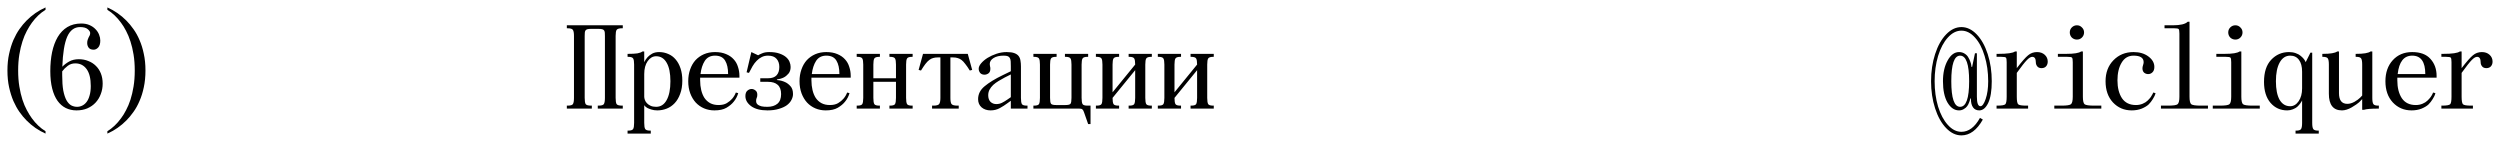
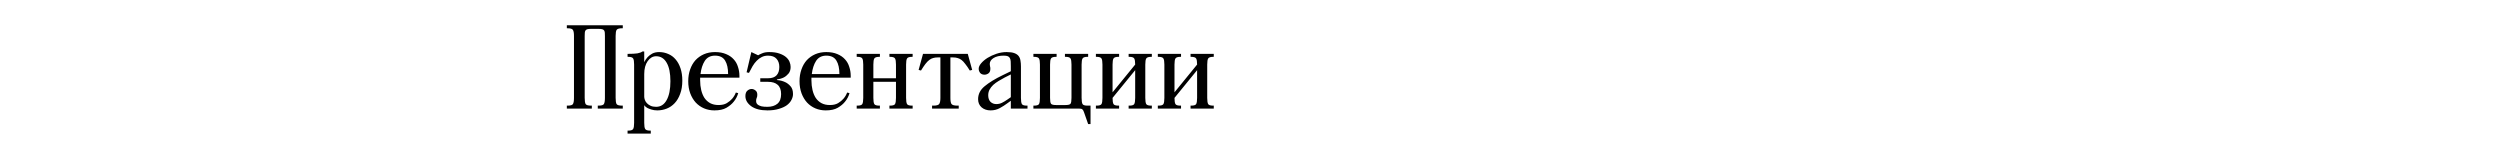
<svg xmlns="http://www.w3.org/2000/svg" viewBox="6004.872 5962.155 336.076 19.2">
-   <path fill="black" fill-opacity="1" stroke="" stroke-opacity="1" stroke-width="1" fill-rule="evenodd" id="tSvgf94db99ec3" d="M 6268.369 5969.635 C 6267.58 5969.635 6267.185 5970.782 6267.185 5973.075 C 6267.185 5975.368 6267.58 5976.515 6268.369 5976.515 C 6269.18 5976.515 6269.585 5975.368 6269.585 5973.075 C 6269.585 5970.782 6269.18 5969.635 6268.369 5969.635Z M 6272.145 5973.075 C 6272.145 5971.848 6271.985 5970.718 6271.665 5969.683 C 6271.356 5968.638 6270.924 5967.811 6270.369 5967.203 C 6269.814 5966.584 6269.206 5966.275 6268.545 5966.275 C 6267.884 5966.275 6267.276 5966.584 6266.721 5967.203 C 6266.166 5967.811 6265.729 5968.638 6265.409 5969.683 C 6265.1 5970.718 6264.945 5971.848 6264.945 5973.075 C 6264.945 5974.302 6265.1 5975.438 6265.409 5976.483 C 6265.729 5977.518 6266.166 5978.339 6266.721 5978.947 C 6267.276 5979.566 6267.884 5979.875 6268.545 5979.875 C 6269.516 5979.875 6270.348 5979.251 6271.041 5978.003 C 6271.425 5978.227 6271.425 5978.227 6271.425 5978.227 C 6270.625 5979.646 6269.665 5980.355 6268.545 5980.355 C 6267.809 5980.355 6267.126 5980.03 6266.497 5979.379 C 6265.868 5978.728 6265.372 5977.843 6265.009 5976.723 C 6264.646 5975.603 6264.465 5974.387 6264.465 5973.075 C 6264.465 5971.763 6264.646 5970.547 6265.009 5969.427 C 6265.372 5968.307 6265.868 5967.422 6266.497 5966.771 C 6267.126 5966.12 6267.809 5965.795 6268.545 5965.795 C 6269.281 5965.795 6269.964 5966.12 6270.593 5966.771 C 6271.222 5967.422 6271.718 5968.307 6272.081 5969.427 C 6272.444 5970.547 6272.625 5971.763 6272.625 5973.075 C 6272.625 5974.355 6272.465 5975.331 6272.145 5976.003 C 6271.825 5976.664 6271.425 5976.995 6270.945 5976.995 C 6270.582 5976.995 6270.305 5976.862 6270.113 5976.595 C 6269.921 5976.328 6269.825 5975.955 6269.825 5975.475 C 6269.825 5975.395 6269.825 5975.395 6269.825 5975.395 C 6269.825 5975.395 6269.745 5975.395 6269.745 5975.395 C 6269.734 5975.438 6269.718 5975.496 6269.697 5975.571 C 6269.686 5975.646 6269.644 5975.774 6269.569 5975.955 C 6269.505 5976.136 6269.42 5976.296 6269.313 5976.435 C 6269.217 5976.574 6269.068 5976.702 6268.865 5976.819 C 6268.673 5976.936 6268.46 5976.995 6268.225 5976.995 C 6267.606 5976.995 6267.089 5976.643 6266.673 5975.939 C 6266.268 5975.235 6266.065 5974.28 6266.065 5973.075 C 6266.065 5971.966 6266.273 5971.038 6266.689 5970.291 C 6267.105 5969.534 6267.617 5969.155 6268.225 5969.155 C 6268.513 5969.155 6268.764 5969.224 6268.977 5969.363 C 6269.201 5969.502 6269.366 5969.672 6269.473 5969.875 C 6269.59 5970.067 6269.681 5970.259 6269.745 5970.451 C 6269.82 5970.643 6269.862 5970.808 6269.873 5970.947 C 6269.905 5971.155 6269.905 5971.155 6269.905 5971.155 C 6269.905 5971.155 6269.985 5971.155 6269.985 5971.155 C 6269.985 5971.155 6270.369 5969.315 6270.369 5969.315 C 6270.369 5969.315 6270.625 5969.315 6270.625 5969.315 C 6270.625 5969.315 6270.625 5975.155 6270.625 5975.155 C 6270.625 5976.008 6270.785 5976.435 6271.105 5976.435 C 6271.35 5976.435 6271.585 5976.11 6271.809 5975.459 C 6272.033 5974.808 6272.145 5974.014 6272.145 5973.075Z M 6277.51 5976.755 C 6273.27 5976.755 6273.27 5976.755 6273.27 5976.755 C 6273.27 5976.755 6273.27 5976.355 6273.27 5976.355 C 6273.27 5976.355 6273.35 5976.355 6273.35 5976.355 C 6273.969 5976.355 6274.337 5976.291 6274.454 5976.163 C 6274.571 5976.035 6274.63 5975.699 6274.63 5975.155 C 6274.63 5970.515 6274.63 5970.515 6274.63 5970.515 C 6274.63 5970.184 6274.598 5969.982 6274.534 5969.907 C 6274.47 5969.832 6274.262 5969.795 6273.91 5969.795 C 6273.27 5969.795 6273.27 5969.795 6273.27 5969.795 C 6273.27 5969.795 6273.27 5969.395 6273.27 5969.395 C 6273.27 5969.395 6273.51 5969.395 6273.51 5969.395 C 6274.715 5969.395 6275.462 5969.288 6275.75 5969.075 C 6275.99 5969.075 6275.99 5969.075 6275.99 5969.075 C 6275.99 5969.075 6275.99 5971.315 6275.99 5971.315 C 6276.662 5970.44 6277.169 5969.864 6277.51 5969.587 C 6277.851 5969.299 6278.251 5969.155 6278.71 5969.155 C 6279.137 5969.155 6279.483 5969.278 6279.75 5969.523 C 6280.017 5969.768 6280.15 5970.072 6280.15 5970.435 C 6280.15 5970.691 6280.075 5970.904 6279.926 5971.075 C 6279.777 5971.235 6279.574 5971.315 6279.318 5971.315 C 6279.062 5971.315 6278.87 5971.235 6278.742 5971.075 C 6278.614 5970.915 6278.55 5970.734 6278.55 5970.531 C 6278.55 5970.04 6278.39 5969.795 6278.07 5969.795 C 6277.867 5969.795 6277.627 5969.939 6277.35 5970.227 C 6277.073 5970.504 6276.619 5971.08 6275.99 5971.955 C 6275.99 5975.155 6275.99 5975.155 6275.99 5975.155 C 6275.99 5975.699 6276.049 5976.035 6276.166 5976.163 C 6276.283 5976.291 6276.651 5976.355 6277.27 5976.355 C 6277.51 5976.355 6277.51 5976.355 6277.51 5976.355 C 6277.51 5976.355 6277.51 5976.755 6277.51 5976.755 M 6284.874 5969.075 C 6284.874 5975.155 6284.874 5975.155 6284.874 5975.155 C 6284.874 5975.688 6284.949 5976.024 6285.098 5976.163 C 6285.258 5976.291 6285.69 5976.355 6286.394 5976.355 C 6287.354 5976.355 6287.354 5976.355 6287.354 5976.355 C 6287.354 5976.355 6287.354 5976.755 6287.354 5976.755 C 6287.354 5976.755 6281.034 5976.755 6281.034 5976.755 C 6281.034 5976.755 6281.034 5976.355 6281.034 5976.355 C 6281.034 5976.355 6281.994 5976.355 6281.994 5976.355 C 6282.698 5976.355 6283.125 5976.291 6283.274 5976.163 C 6283.434 5976.024 6283.514 5975.688 6283.514 5975.155 C 6283.514 5970.515 6283.514 5970.515 6283.514 5970.515 C 6283.514 5970.184 6283.482 5969.982 6283.418 5969.907 C 6283.354 5969.832 6283.146 5969.795 6282.794 5969.795 C 6281.514 5969.795 6281.514 5969.795 6281.514 5969.795 C 6281.514 5969.795 6281.514 5969.395 6281.514 5969.395 C 6281.514 5969.395 6282.634 5969.395 6282.634 5969.395 C 6283.679 5969.395 6284.346 5969.288 6284.634 5969.075 C 6284.874 5969.075 6284.874 5969.075 6284.874 5969.075 M 6283.386 5967.203 C 6283.205 5967.011 6283.114 5966.782 6283.114 5966.515 C 6283.114 5966.248 6283.205 5966.024 6283.386 5965.843 C 6283.578 5965.651 6283.807 5965.555 6284.074 5965.555 C 6284.341 5965.555 6284.565 5965.651 6284.746 5965.843 C 6284.938 5966.024 6285.034 5966.248 6285.034 5966.515 C 6285.034 5966.782 6284.938 5967.011 6284.746 5967.203 C 6284.565 5967.384 6284.341 5967.475 6284.074 5967.475 C 6283.807 5967.475 6283.578 5967.384 6283.386 5967.203Z M 6289.523 5972.963 C 6289.523 5973.944 6289.725 5974.744 6290.131 5975.363 C 6290.547 5975.971 6291.171 5976.275 6292.003 5976.275 C 6292.333 5976.275 6292.637 5976.216 6292.915 5976.099 C 6293.192 5975.982 6293.411 5975.843 6293.571 5975.683 C 6293.741 5975.523 6293.885 5975.363 6294.003 5975.203 C 6294.12 5975.032 6294.205 5974.888 6294.259 5974.771 C 6294.323 5974.595 6294.323 5974.595 6294.323 5974.595 C 6294.323 5974.595 6294.643 5974.675 6294.643 5974.675 C 6294.632 5974.739 6294.605 5974.824 6294.563 5974.931 C 6294.531 5975.027 6294.435 5975.208 6294.275 5975.475 C 6294.115 5975.742 6293.928 5975.982 6293.715 5976.195 C 6293.501 5976.398 6293.192 5976.584 6292.787 5976.755 C 6292.381 5976.915 6291.933 5976.995 6291.443 5976.995 C 6290.429 5976.995 6289.587 5976.638 6288.915 5975.923 C 6288.253 5975.208 6287.923 5974.259 6287.923 5973.075 C 6287.923 5971.923 6288.275 5970.984 6288.979 5970.259 C 6289.693 5969.523 6290.595 5969.155 6291.683 5969.155 C 6292.493 5969.155 6293.16 5969.352 6293.683 5969.747 C 6294.216 5970.142 6294.483 5970.611 6294.483 5971.155 C 6294.483 5971.475 6294.397 5971.715 6294.227 5971.875 C 6294.067 5972.035 6293.875 5972.115 6293.651 5972.115 C 6293.448 5972.115 6293.267 5972.051 6293.107 5971.923 C 6292.957 5971.784 6292.883 5971.587 6292.883 5971.331 C 6292.883 5971.214 6292.909 5971.075 6292.963 5970.915 C 6293.016 5970.755 6293.043 5970.622 6293.043 5970.515 C 6293.043 5969.928 6292.589 5969.635 6291.683 5969.635 C 6290.989 5969.635 6290.456 5969.95 6290.083 5970.579 C 6289.709 5971.198 6289.523 5971.992 6289.523 5972.963Z M 6299.21 5965.075 C 6299.21 5975.155 6299.21 5975.155 6299.21 5975.155 C 6299.21 5975.688 6299.285 5976.024 6299.434 5976.163 C 6299.594 5976.291 6300.026 5976.355 6300.73 5976.355 C 6301.69 5976.355 6301.69 5976.355 6301.69 5976.355 C 6301.69 5976.355 6301.69 5976.755 6301.69 5976.755 C 6301.69 5976.755 6295.37 5976.755 6295.37 5976.755 C 6295.37 5976.755 6295.37 5976.355 6295.37 5976.355 C 6295.37 5976.355 6296.33 5976.355 6296.33 5976.355 C 6297.034 5976.355 6297.461 5976.291 6297.61 5976.163 C 6297.77 5976.024 6297.85 5975.688 6297.85 5975.155 C 6297.85 5966.675 6297.85 5966.675 6297.85 5966.675 C 6297.85 5966.344 6297.818 5966.142 6297.754 5966.067 C 6297.69 5965.992 6297.482 5965.955 6297.13 5965.955 C 6295.85 5965.955 6295.85 5965.955 6295.85 5965.955 C 6295.85 5965.955 6295.85 5965.555 6295.85 5965.555 C 6295.85 5965.555 6296.97 5965.555 6296.97 5965.555 C 6297.983 5965.555 6298.65 5965.395 6298.97 5965.075 C 6299.21 5965.075 6299.21 5965.075 6299.21 5965.075 M 6306.175 5969.075 C 6306.175 5975.155 6306.175 5975.155 6306.175 5975.155 C 6306.175 5975.688 6306.25 5976.024 6306.399 5976.163 C 6306.559 5976.291 6306.991 5976.355 6307.695 5976.355 C 6308.655 5976.355 6308.655 5976.355 6308.655 5976.355 C 6308.655 5976.355 6308.655 5976.755 6308.655 5976.755 C 6308.655 5976.755 6302.335 5976.755 6302.335 5976.755 C 6302.335 5976.755 6302.335 5976.355 6302.335 5976.355 C 6302.335 5976.355 6303.295 5976.355 6303.295 5976.355 C 6303.999 5976.355 6304.426 5976.291 6304.575 5976.163 C 6304.735 5976.024 6304.815 5975.688 6304.815 5975.155 C 6304.815 5970.515 6304.815 5970.515 6304.815 5970.515 C 6304.815 5970.184 6304.783 5969.982 6304.719 5969.907 C 6304.655 5969.832 6304.447 5969.795 6304.095 5969.795 C 6302.815 5969.795 6302.815 5969.795 6302.815 5969.795 C 6302.815 5969.795 6302.815 5969.395 6302.815 5969.395 C 6302.815 5969.395 6303.935 5969.395 6303.935 5969.395 C 6304.98 5969.395 6305.647 5969.288 6305.935 5969.075 C 6306.175 5969.075 6306.175 5969.075 6306.175 5969.075 M 6304.687 5967.203 C 6304.506 5967.011 6304.415 5966.782 6304.415 5966.515 C 6304.415 5966.248 6304.506 5966.024 6304.687 5965.843 C 6304.879 5965.651 6305.108 5965.555 6305.375 5965.555 C 6305.642 5965.555 6305.866 5965.651 6306.047 5965.843 C 6306.239 5966.024 6306.335 5966.248 6306.335 5966.515 C 6306.335 5966.782 6306.239 5967.011 6306.047 5967.203 C 6305.866 5967.384 6305.642 5967.475 6305.375 5967.475 C 6305.108 5967.475 6304.879 5967.384 6304.687 5967.203Z M 6314.344 5978.675 C 6314.344 5975.635 6314.344 5975.635 6314.344 5975.635 C 6314.333 5975.667 6314.312 5975.715 6314.28 5975.779 C 6314.248 5975.843 6314.173 5975.955 6314.056 5976.115 C 6313.939 5976.264 6313.811 5976.403 6313.672 5976.531 C 6313.533 5976.648 6313.341 5976.755 6313.096 5976.851 C 6312.861 5976.947 6312.611 5976.995 6312.344 5976.995 C 6311.437 5976.995 6310.691 5976.659 6310.104 5975.987 C 6309.517 5975.304 6309.224 5974.36 6309.224 5973.155 C 6309.224 5971.864 6309.544 5970.878 6310.184 5970.195 C 6310.835 5969.502 6311.635 5969.155 6312.584 5969.155 C 6312.915 5969.155 6313.213 5969.203 6313.48 5969.299 C 6313.757 5969.395 6313.976 5969.512 6314.136 5969.651 C 6314.296 5969.779 6314.429 5969.907 6314.536 5970.035 C 6314.643 5970.163 6314.717 5970.275 6314.76 5970.371 C 6314.824 5970.515 6314.824 5970.515 6314.824 5970.515 C 6314.824 5970.515 6315.464 5969.235 6315.464 5969.235 C 6315.464 5969.235 6315.704 5969.235 6315.704 5969.235 C 6315.704 5969.235 6315.704 5978.675 6315.704 5978.675 C 6315.704 5979.091 6315.752 5979.368 6315.848 5979.507 C 6315.944 5979.646 6316.163 5979.715 6316.504 5979.715 C 6316.584 5979.715 6316.584 5979.715 6316.584 5979.715 C 6316.584 5979.715 6316.584 5980.115 6316.584 5980.115 C 6316.584 5980.115 6313.464 5980.115 6313.464 5980.115 C 6313.464 5980.115 6313.464 5979.715 6313.464 5979.715 C 6313.464 5979.715 6313.544 5979.715 6313.544 5979.715 C 6313.885 5979.715 6314.104 5979.646 6314.2 5979.507 C 6314.296 5979.368 6314.344 5979.091 6314.344 5978.675Z M 6314.344 5974.035 C 6314.344 5971.795 6314.344 5971.795 6314.344 5971.795 C 6314.344 5971.112 6314.205 5970.584 6313.928 5970.211 C 6313.651 5969.827 6313.256 5969.635 6312.744 5969.635 C 6312.147 5969.635 6311.677 5969.939 6311.336 5970.547 C 6310.995 5971.155 6310.824 5971.998 6310.824 5973.075 C 6310.824 5974.152 6310.989 5974.984 6311.32 5975.571 C 6311.661 5976.147 6312.136 5976.435 6312.744 5976.435 C 6313.192 5976.435 6313.571 5976.211 6313.88 5975.763 C 6314.189 5975.315 6314.344 5974.739 6314.344 5974.035Z M 6323.782 5969.075 C 6323.782 5975.315 6323.782 5975.315 6323.782 5975.315 C 6323.782 5975.731 6323.83 5976.008 6323.926 5976.147 C 6324.022 5976.286 6324.241 5976.355 6324.582 5976.355 C 6324.662 5976.355 6324.662 5976.355 6324.662 5976.355 C 6324.662 5976.355 6324.662 5976.755 6324.662 5976.755 C 6324.662 5976.755 6324.582 5976.755 6324.582 5976.755 C 6323.622 5976.755 6322.982 5976.808 6322.662 5976.915 C 6322.422 5976.915 6322.422 5976.915 6322.422 5976.915 C 6322.422 5976.915 6322.422 5975.475 6322.422 5975.475 C 6322.315 5975.592 6322.177 5975.736 6322.006 5975.907 C 6321.835 5976.067 6321.51 5976.291 6321.03 5976.579 C 6320.55 5976.856 6320.107 5976.995 6319.702 5976.995 C 6318.529 5976.995 6317.942 5976.248 6317.942 5974.755 C 6317.942 5970.835 6317.942 5970.835 6317.942 5970.835 C 6317.942 5970.419 6317.894 5970.142 6317.798 5970.003 C 6317.702 5969.864 6317.483 5969.795 6317.142 5969.795 C 6317.062 5969.795 6317.062 5969.795 6317.062 5969.795 C 6317.062 5969.795 6317.062 5969.395 6317.062 5969.395 C 6317.062 5969.395 6317.142 5969.395 6317.142 5969.395 C 6318.134 5969.395 6318.774 5969.288 6319.062 5969.075 C 6319.302 5969.075 6319.302 5969.075 6319.302 5969.075 C 6319.302 5969.075 6319.302 5974.675 6319.302 5974.675 C 6319.302 5975.635 6319.675 5976.115 6320.422 5976.115 C 6320.731 5976.115 6321.051 5976.024 6321.382 5975.843 C 6321.713 5975.651 6321.969 5975.464 6322.15 5975.283 C 6322.422 5974.995 6322.422 5974.995 6322.422 5974.995 C 6322.422 5974.995 6322.422 5970.835 6322.422 5970.835 C 6322.422 5970.419 6322.374 5970.142 6322.278 5970.003 C 6322.182 5969.864 6321.963 5969.795 6321.622 5969.795 C 6321.542 5969.795 6321.542 5969.795 6321.542 5969.795 C 6321.542 5969.795 6321.542 5969.395 6321.542 5969.395 C 6321.542 5969.395 6321.622 5969.395 6321.622 5969.395 C 6322.614 5969.395 6323.254 5969.288 6323.542 5969.075 C 6323.782 5969.075 6323.782 5969.075 6323.782 5969.075 M 6327.145 5972.963 C 6327.145 5973.944 6327.347 5974.744 6327.753 5975.363 C 6328.169 5975.971 6328.793 5976.275 6329.625 5976.275 C 6329.955 5976.275 6330.259 5976.216 6330.537 5976.099 C 6330.814 5975.982 6331.033 5975.843 6331.193 5975.683 C 6331.363 5975.523 6331.507 5975.363 6331.625 5975.203 C 6331.742 5975.032 6331.827 5974.888 6331.881 5974.771 C 6331.945 5974.595 6331.945 5974.595 6331.945 5974.595 C 6331.945 5974.595 6332.265 5974.675 6332.265 5974.675 C 6332.254 5974.739 6332.227 5974.824 6332.185 5974.931 C 6332.153 5975.027 6332.057 5975.208 6331.897 5975.475 C 6331.737 5975.742 6331.55 5975.982 6331.337 5976.195 C 6331.123 5976.398 6330.814 5976.584 6330.409 5976.755 C 6330.003 5976.915 6329.555 5976.995 6329.065 5976.995 C 6328.051 5976.995 6327.209 5976.638 6326.537 5975.923 C 6325.875 5975.208 6325.545 5974.259 6325.545 5973.075 C 6325.545 5971.912 6325.875 5970.968 6326.537 5970.243 C 6327.198 5969.518 6328.067 5969.155 6329.145 5969.155 C 6330.233 5969.155 6331.049 5969.459 6331.593 5970.067 C 6332.147 5970.675 6332.425 5971.438 6332.425 5972.355 C 6332.425 5972.595 6332.425 5972.595 6332.425 5972.595 C 6332.425 5972.595 6327.145 5972.595 6327.145 5972.595 C 6327.145 5972.595 6327.145 5972.963 6327.145 5972.963 M 6329.145 5969.635 C 6328.025 5969.635 6327.374 5970.462 6327.193 5972.115 C 6330.905 5972.115 6330.905 5972.115 6330.905 5972.115 C 6330.905 5970.462 6330.318 5969.635 6329.145 5969.635Z M 6337.308 5976.755 C 6333.068 5976.755 6333.068 5976.755 6333.068 5976.755 C 6333.068 5976.755 6333.068 5976.355 6333.068 5976.355 C 6333.068 5976.355 6333.148 5976.355 6333.148 5976.355 C 6333.767 5976.355 6334.135 5976.291 6334.252 5976.163 C 6334.37 5976.035 6334.428 5975.699 6334.428 5975.155 C 6334.428 5970.515 6334.428 5970.515 6334.428 5970.515 C 6334.428 5970.184 6334.396 5969.982 6334.332 5969.907 C 6334.268 5969.832 6334.06 5969.795 6333.708 5969.795 C 6333.068 5969.795 6333.068 5969.795 6333.068 5969.795 C 6333.068 5969.795 6333.068 5969.395 6333.068 5969.395 C 6333.068 5969.395 6333.308 5969.395 6333.308 5969.395 C 6334.514 5969.395 6335.26 5969.288 6335.548 5969.075 C 6335.788 5969.075 6335.788 5969.075 6335.788 5969.075 C 6335.788 5969.075 6335.788 5971.315 6335.788 5971.315 C 6336.46 5970.44 6336.967 5969.864 6337.308 5969.587 C 6337.65 5969.299 6338.05 5969.155 6338.508 5969.155 C 6338.935 5969.155 6339.282 5969.278 6339.548 5969.523 C 6339.815 5969.768 6339.948 5970.072 6339.948 5970.435 C 6339.948 5970.691 6339.874 5970.904 6339.724 5971.075 C 6339.575 5971.235 6339.372 5971.315 6339.116 5971.315 C 6338.86 5971.315 6338.668 5971.235 6338.54 5971.075 C 6338.412 5970.915 6338.348 5970.734 6338.348 5970.531 C 6338.348 5970.04 6338.188 5969.795 6337.868 5969.795 C 6337.666 5969.795 6337.426 5969.939 6337.148 5970.227 C 6336.871 5970.504 6336.418 5971.08 6335.788 5971.955 C 6335.788 5975.155 6335.788 5975.155 6335.788 5975.155 C 6335.788 5975.699 6335.847 5976.035 6335.964 5976.163 C 6336.082 5976.291 6336.45 5976.355 6337.068 5976.355 C 6337.308 5976.355 6337.308 5976.355 6337.308 5976.355 C 6337.308 5976.355 6337.308 5976.755 6337.308 5976.755" />
-   <path fill="black" fill-opacity="1" stroke="" stroke-opacity="1" stroke-width="1" fill-rule="evenodd" id="tSvg178e224e0ac" d="M 6010.992 5963.155 C 6010.992 5963.475 6010.992 5963.475 6010.992 5963.475 C 6010.309 5963.891 6009.696 5964.472 6009.152 5965.219 C 6008.928 5965.528 6008.704 5965.891 6008.48 5966.307 C 6008.256 5966.723 6008.059 5967.198 6007.888 5967.731 C 6007.717 5968.254 6007.579 5968.84 6007.472 5969.491 C 6007.365 5970.142 6007.312 5970.856 6007.312 5971.635 C 6007.312 5972.414 6007.365 5973.128 6007.472 5973.779 C 6007.579 5974.43 6007.717 5975.022 6007.888 5975.555 C 6008.059 5976.078 6008.256 5976.547 6008.48 5976.963 C 6008.704 5977.379 6008.928 5977.742 6009.152 5978.051 C 6009.696 5978.798 6010.309 5979.379 6010.992 5979.795 C 6010.992 5980.115 6010.992 5980.115 6010.992 5980.115 C 6010.032 5979.688 6009.179 5979.096 6008.432 5978.339 C 6008.112 5978.019 6007.797 5977.64 6007.488 5977.203 C 6007.189 5976.776 6006.917 5976.286 6006.672 5975.731 C 6006.437 5975.176 6006.245 5974.563 6006.096 5973.891 C 6005.947 5973.208 6005.872 5972.456 6005.872 5971.635 C 6005.872 5970.814 6005.947 5970.067 6006.096 5969.395 C 6006.245 5968.712 6006.437 5968.094 6006.672 5967.539 C 6006.917 5966.984 6007.189 5966.494 6007.488 5966.067 C 6007.797 5965.63 6008.112 5965.251 6008.432 5964.931 C 6009.179 5964.174 6010.032 5963.582 6010.992 5963.155Z M 6011.634 5971.715 C 6011.634 5970.798 6011.714 5969.95 6011.874 5969.171 C 6012.045 5968.382 6012.296 5967.704 6012.626 5967.139 C 6012.968 5966.563 6013.4 5966.115 6013.922 5965.795 C 6014.456 5965.475 6015.08 5965.315 6015.794 5965.315 C 6016.21 5965.315 6016.578 5965.384 6016.898 5965.523 C 6017.218 5965.662 6017.485 5965.843 6017.698 5966.067 C 6017.922 5966.291 6018.088 5966.542 6018.194 5966.819 C 6018.301 5967.086 6018.354 5967.347 6018.354 5967.603 C 6018.354 5968.03 6018.258 5968.344 6018.066 5968.547 C 6017.885 5968.739 6017.682 5968.835 6017.458 5968.835 C 6017.16 5968.835 6016.941 5968.75 6016.802 5968.579 C 6016.664 5968.398 6016.594 5968.184 6016.594 5967.939 C 6016.594 5967.768 6016.616 5967.624 6016.658 5967.507 C 6016.701 5967.39 6016.744 5967.283 6016.786 5967.187 C 6016.84 5967.091 6016.888 5967 6016.93 5966.915 C 6016.973 5966.819 6016.994 5966.712 6016.994 5966.595 C 6016.994 5966.435 6016.888 5966.264 6016.674 5966.083 C 6016.461 5965.891 6016.114 5965.795 6015.634 5965.795 C 6014.866 5965.795 6014.29 5966.227 6013.906 5967.091 C 6013.533 5967.955 6013.314 5969.299 6013.25 5971.123 C 6013.506 5970.856 6013.816 5970.622 6014.178 5970.419 C 6014.541 5970.216 6014.973 5970.115 6015.474 5970.115 C 6015.933 5970.115 6016.354 5970.195 6016.738 5970.355 C 6017.133 5970.504 6017.474 5970.723 6017.762 5971.011 C 6018.05 5971.288 6018.274 5971.63 6018.434 5972.035 C 6018.594 5972.44 6018.674 5972.894 6018.674 5973.395 C 6018.674 5973.896 6018.589 5974.366 6018.418 5974.803 C 6018.258 5975.24 6018.024 5975.624 6017.714 5975.955 C 6017.416 5976.275 6017.048 5976.531 6016.61 5976.723 C 6016.184 5976.904 6015.698 5976.995 6015.154 5976.995 C 6014.632 5976.995 6014.152 5976.888 6013.714 5976.675 C 6013.288 5976.462 6012.92 5976.142 6012.61 5975.715 C 6012.301 5975.278 6012.061 5974.728 6011.89 5974.067 C 6011.72 5973.395 6011.634 5972.611 6011.634 5971.715Z M 6013.234 5971.747 C 6013.234 5972.275 6013.234 5972.275 6013.234 5972.275 C 6013.234 5973.096 6013.282 5973.779 6013.378 5974.323 C 6013.485 5974.867 6013.629 5975.304 6013.81 5975.635 C 6013.992 5975.955 6014.205 5976.184 6014.45 5976.323 C 6014.696 5976.451 6014.957 5976.515 6015.234 5976.515 C 6015.48 5976.515 6015.709 5976.462 6015.922 5976.355 C 6016.146 5976.248 6016.344 5976.083 6016.514 5975.859 C 6016.685 5975.635 6016.818 5975.347 6016.914 5974.995 C 6017.021 5974.643 6017.074 5974.216 6017.074 5973.715 C 6017.074 5972.712 6016.888 5971.955 6016.514 5971.443 C 6016.141 5970.931 6015.634 5970.675 6014.994 5970.675 C 6014.6 5970.675 6014.258 5970.787 6013.97 5971.011 C 6013.682 5971.224 6013.437 5971.47 6013.234 5971.747Z M 6019.307 5979.795 C 6019.99 5979.379 6020.603 5978.798 6021.147 5978.051 C 6021.382 5977.742 6021.606 5977.379 6021.819 5976.963 C 6022.043 5976.547 6022.24 5976.078 6022.411 5975.555 C 6022.582 5975.022 6022.72 5974.43 6022.827 5973.779 C 6022.934 5973.128 6022.987 5972.414 6022.987 5971.635 C 6022.987 5970.856 6022.934 5970.142 6022.827 5969.491 C 6022.72 5968.84 6022.582 5968.254 6022.411 5967.731 C 6022.24 5967.198 6022.043 5966.723 6021.819 5966.307 C 6021.606 5965.891 6021.382 5965.528 6021.147 5965.219 C 6020.603 5964.472 6019.99 5963.891 6019.307 5963.475 C 6019.307 5963.155 6019.307 5963.155 6019.307 5963.155 C 6020.267 5963.582 6021.12 5964.174 6021.867 5964.931 C 6022.187 5965.251 6022.502 5965.63 6022.811 5966.067 C 6023.12 5966.494 6023.392 5966.984 6023.627 5967.539 C 6023.872 5968.094 6024.064 5968.712 6024.203 5969.395 C 6024.352 5970.067 6024.427 5970.814 6024.427 5971.635 C 6024.427 5972.456 6024.352 5973.208 6024.203 5973.891 C 6024.064 5974.563 6023.872 5975.176 6023.627 5975.731 C 6023.392 5976.286 6023.12 5976.776 6022.811 5977.203 C 6022.502 5977.64 6022.187 5978.019 6021.867 5978.339 C 6021.12 5979.096 6020.267 5979.688 6019.307 5980.115 C 6019.307 5979.795 6019.307 5979.795 6019.307 5979.795" />
  <path fill="black" fill-opacity="1" stroke="" stroke-opacity="1" stroke-width="1" fill-rule="evenodd" id="tSvg109b912369d" d="M 6081.072 5965.955 C 6081.072 5965.555 6081.072 5965.555 6081.072 5965.555 C 6081.072 5965.555 6088.592 5965.555 6088.592 5965.555 C 6088.592 5965.555 6088.592 5965.955 6088.592 5965.955 C 6088.592 5965.955 6088.512 5965.955 6088.512 5965.955 C 6088.107 5965.955 6087.856 5966.03 6087.76 5966.179 C 6087.675 5966.318 6087.632 5966.59 6087.632 5966.995 C 6087.632 5975.315 6087.632 5975.315 6087.632 5975.315 C 6087.632 5975.72 6087.675 5975.998 6087.76 5976.147 C 6087.856 5976.286 6088.107 5976.355 6088.512 5976.355 C 6088.592 5976.355 6088.592 5976.355 6088.592 5976.355 C 6088.592 5976.355 6088.592 5976.755 6088.592 5976.755 C 6088.592 5976.755 6085.232 5976.755 6085.232 5976.755 C 6085.232 5976.755 6085.232 5976.355 6085.232 5976.355 C 6085.232 5976.355 6085.312 5976.355 6085.312 5976.355 C 6085.717 5976.355 6085.963 5976.286 6086.048 5976.147 C 6086.144 5975.998 6086.192 5975.72 6086.192 5975.315 C 6086.192 5966.995 6086.192 5966.995 6086.192 5966.995 C 6086.192 5966.814 6086.187 5966.664 6086.176 5966.547 C 6086.165 5966.419 6086.133 5966.318 6086.08 5966.243 C 6086.027 5966.168 6085.941 5966.115 6085.824 5966.083 C 6085.707 5966.051 6085.536 5966.035 6085.312 5966.035 C 6084.352 5966.035 6084.352 5966.035 6084.352 5966.035 C 6084.128 5966.035 6083.957 5966.051 6083.84 5966.083 C 6083.723 5966.115 6083.637 5966.168 6083.584 5966.243 C 6083.531 5966.318 6083.499 5966.419 6083.488 5966.547 C 6083.477 5966.664 6083.472 5966.814 6083.472 5966.995 C 6083.472 5975.315 6083.472 5975.315 6083.472 5975.315 C 6083.472 5975.72 6083.515 5975.998 6083.6 5976.147 C 6083.696 5976.286 6083.947 5976.355 6084.352 5976.355 C 6084.432 5976.355 6084.432 5976.355 6084.432 5976.355 C 6084.432 5976.355 6084.432 5976.755 6084.432 5976.755 C 6084.432 5976.755 6081.072 5976.755 6081.072 5976.755 C 6081.072 5976.755 6081.072 5976.355 6081.072 5976.355 C 6081.072 5976.355 6081.152 5976.355 6081.152 5976.355 C 6081.557 5976.355 6081.803 5976.286 6081.888 5976.147 C 6081.984 5975.998 6082.032 5975.72 6082.032 5975.315 C 6082.032 5966.995 6082.032 5966.995 6082.032 5966.995 C 6082.032 5966.59 6081.984 5966.318 6081.888 5966.179 C 6081.803 5966.03 6081.557 5965.955 6081.152 5965.955 C 6081.072 5965.955 6081.072 5965.955 6081.072 5965.955 M 6089.236 5969.395 C 6089.316 5969.395 6089.316 5969.395 6089.316 5969.395 C 6089.839 5969.395 6090.25 5969.374 6090.548 5969.331 C 6090.847 5969.278 6091.076 5969.192 6091.236 5969.075 C 6091.476 5969.075 6091.476 5969.075 6091.476 5969.075 C 6091.476 5969.075 6091.476 5970.515 6091.476 5970.515 C 6091.594 5970.259 6091.748 5970.03 6091.94 5969.827 C 6092.1 5969.656 6092.303 5969.502 6092.548 5969.363 C 6092.804 5969.224 6093.114 5969.155 6093.476 5969.155 C 6093.914 5969.155 6094.324 5969.24 6094.708 5969.411 C 6095.092 5969.571 6095.423 5969.816 6095.7 5970.147 C 6095.978 5970.467 6096.196 5970.867 6096.356 5971.347 C 6096.516 5971.827 6096.596 5972.376 6096.596 5972.995 C 6096.596 5973.678 6096.5 5974.27 6096.308 5974.771 C 6096.127 5975.272 6095.882 5975.688 6095.572 5976.019 C 6095.263 5976.35 6094.906 5976.595 6094.5 5976.755 C 6094.095 5976.915 6093.674 5976.995 6093.236 5976.995 C 6092.938 5976.995 6092.676 5976.958 6092.452 5976.883 C 6092.239 5976.819 6092.058 5976.75 6091.908 5976.675 C 6091.77 5976.59 6091.663 5976.51 6091.588 5976.435 C 6091.524 5976.35 6091.487 5976.302 6091.476 5976.291 C 6091.476 5978.675 6091.476 5978.675 6091.476 5978.675 C 6091.476 5979.08 6091.519 5979.352 6091.604 5979.491 C 6091.69 5979.64 6091.914 5979.715 6092.276 5979.715 C 6092.356 5979.715 6092.356 5979.715 6092.356 5979.715 C 6092.356 5979.715 6092.356 5980.115 6092.356 5980.115 C 6092.356 5980.115 6089.236 5980.115 6089.236 5980.115 C 6089.236 5980.115 6089.236 5979.715 6089.236 5979.715 C 6089.236 5979.715 6089.316 5979.715 6089.316 5979.715 C 6089.679 5979.715 6089.903 5979.64 6089.988 5979.491 C 6090.074 5979.352 6090.116 5979.08 6090.116 5978.675 C 6090.116 5970.835 6090.116 5970.835 6090.116 5970.835 C 6090.116 5970.43 6090.074 5970.158 6089.988 5970.019 C 6089.903 5969.87 6089.679 5969.795 6089.316 5969.795 C 6089.236 5969.795 6089.236 5969.795 6089.236 5969.795 C 6089.236 5969.795 6089.236 5969.395 6089.236 5969.395 M 6091.476 5975.155 C 6091.476 5975.272 6091.503 5975.411 6091.556 5975.571 C 6091.61 5975.731 6091.7 5975.88 6091.828 5976.019 C 6091.956 5976.158 6092.122 5976.275 6092.324 5976.371 C 6092.527 5976.467 6092.778 5976.515 6093.076 5976.515 C 6093.684 5976.515 6094.154 5976.216 6094.484 5975.619 C 6094.826 5975.011 6094.996 5974.163 6094.996 5973.075 C 6094.996 5971.987 6094.826 5971.155 6094.484 5970.579 C 6094.154 5970.003 6093.684 5969.715 6093.076 5969.715 C 6092.628 5969.715 6092.25 5969.934 6091.94 5970.371 C 6091.631 5970.808 6091.476 5971.39 6091.476 5972.115 C 6091.476 5975.155 6091.476 5975.155 6091.476 5975.155 M 6097.392 5973.075 C 6097.392 5972.499 6097.478 5971.971 6097.648 5971.491 C 6097.819 5971 6098.059 5970.584 6098.368 5970.243 C 6098.688 5969.902 6099.067 5969.635 6099.504 5969.443 C 6099.952 5969.251 6100.448 5969.155 6100.992 5969.155 C 6101.568 5969.155 6102.064 5969.246 6102.48 5969.427 C 6102.896 5969.598 6103.238 5969.832 6103.504 5970.131 C 6103.771 5970.419 6103.963 5970.76 6104.08 5971.155 C 6104.208 5971.539 6104.272 5971.939 6104.272 5972.355 C 6104.272 5972.595 6104.272 5972.595 6104.272 5972.595 C 6104.272 5972.595 6098.992 5972.595 6098.992 5972.595 C 6098.992 5972.595 6098.992 5972.963 6098.992 5972.963 C 6098.992 5973.422 6099.04 5973.854 6099.136 5974.259 C 6099.232 5974.664 6099.376 5975.016 6099.568 5975.315 C 6099.771 5975.614 6100.027 5975.848 6100.336 5976.019 C 6100.656 5976.19 6101.035 5976.275 6101.472 5976.275 C 6101.92 5976.275 6102.288 5976.19 6102.576 5976.019 C 6102.875 5975.838 6103.115 5975.64 6103.296 5975.427 C 6103.51 5975.182 6103.675 5974.904 6103.792 5974.595 C 6104.112 5974.675 6104.112 5974.675 6104.112 5974.675 C 6103.984 5975.112 6103.782 5975.496 6103.504 5975.827 C 6103.27 5976.126 6102.944 5976.398 6102.528 5976.643 C 6102.123 5976.878 6101.584 5976.995 6100.912 5976.995 C 6100.411 5976.995 6099.947 5976.904 6099.52 5976.723 C 6099.094 5976.542 6098.72 5976.28 6098.4 5975.939 C 6098.091 5975.598 6097.846 5975.187 6097.664 5974.707 C 6097.483 5974.216 6097.392 5973.672 6097.392 5973.075Z M 6102.752 5972.115 C 6102.752 5971.347 6102.619 5970.744 6102.352 5970.307 C 6102.086 5969.859 6101.632 5969.635 6100.992 5969.635 C 6100.384 5969.635 6099.926 5969.87 6099.616 5970.339 C 6099.318 5970.808 6099.126 5971.4 6099.04 5972.115 C 6102.752 5972.115 6102.752 5972.115 6102.752 5972.115 M 6105.908 5974.115 C 6106.09 5974.115 6106.26 5974.179 6106.42 5974.307 C 6106.591 5974.424 6106.676 5974.622 6106.676 5974.899 C 6106.676 5975.07 6106.65 5975.208 6106.596 5975.315 C 6106.543 5975.422 6106.516 5975.555 6106.516 5975.715 C 6106.516 5975.811 6106.532 5975.907 6106.564 5976.003 C 6106.607 5976.099 6106.682 5976.184 6106.788 5976.259 C 6106.906 5976.334 6107.06 5976.398 6107.252 5976.451 C 6107.455 5976.494 6107.716 5976.515 6108.036 5976.515 C 6108.602 5976.515 6109.05 5976.376 6109.38 5976.099 C 6109.711 5975.822 6109.876 5975.39 6109.876 5974.803 C 6109.876 5974.238 6109.722 5973.822 6109.412 5973.555 C 6109.114 5973.288 6108.682 5973.155 6108.116 5973.155 C 6107.076 5973.155 6107.076 5973.155 6107.076 5973.155 C 6107.076 5973.155 6107.076 5972.675 6107.076 5972.675 C 6107.076 5972.675 6108.116 5972.675 6108.116 5972.675 C 6108.639 5972.675 6109.023 5972.542 6109.268 5972.275 C 6109.514 5972.008 6109.636 5971.635 6109.636 5971.155 C 6109.636 5970.707 6109.514 5970.344 6109.268 5970.067 C 6109.023 5969.779 6108.639 5969.635 6108.116 5969.635 C 6107.796 5969.635 6107.514 5969.699 6107.268 5969.827 C 6107.023 5969.944 6106.799 5970.11 6106.596 5970.323 C 6106.394 5970.526 6106.207 5970.771 6106.036 5971.059 C 6105.876 5971.336 6105.716 5971.635 6105.556 5971.955 C 6105.236 5971.875 6105.236 5971.875 6105.236 5971.875 C 6105.236 5971.875 6105.876 5969.155 6105.876 5969.155 C 6105.876 5969.155 6106.788 5969.587 6106.788 5969.587 C 6106.916 5969.502 6107.103 5969.411 6107.348 5969.315 C 6107.594 5969.208 6107.903 5969.155 6108.276 5969.155 C 6108.82 5969.155 6109.274 5969.219 6109.636 5969.347 C 6110.01 5969.475 6110.308 5969.635 6110.532 5969.827 C 6110.756 5970.019 6110.916 5970.232 6111.012 5970.467 C 6111.108 5970.702 6111.156 5970.931 6111.156 5971.155 C 6111.156 5971.528 6111.06 5971.827 6110.868 5972.051 C 6110.676 5972.275 6110.468 5972.446 6110.244 5972.563 C 6109.967 5972.702 6109.658 5972.792 6109.316 5972.835 C 6109.316 5972.915 6109.316 5972.915 6109.316 5972.915 C 6109.722 5972.947 6110.084 5973.038 6110.404 5973.187 C 6110.671 5973.304 6110.916 5973.491 6111.14 5973.747 C 6111.364 5973.992 6111.476 5974.344 6111.476 5974.803 C 6111.476 5975.059 6111.407 5975.32 6111.268 5975.587 C 6111.14 5975.843 6110.938 5976.078 6110.66 5976.291 C 6110.383 5976.494 6110.026 5976.659 6109.588 5976.787 C 6109.151 5976.926 6108.634 5976.995 6108.036 5976.995 C 6107.108 5976.995 6106.383 5976.808 6105.86 5976.435 C 6105.338 5976.051 6105.076 5975.598 6105.076 5975.075 C 6105.076 5974.734 6105.167 5974.488 6105.348 5974.339 C 6105.53 5974.19 6105.716 5974.115 6105.908 5974.115Z M 6112.354 5973.075 C 6112.354 5972.499 6112.439 5971.971 6112.61 5971.491 C 6112.781 5971 6113.021 5970.584 6113.33 5970.243 C 6113.65 5969.902 6114.029 5969.635 6114.466 5969.443 C 6114.914 5969.251 6115.41 5969.155 6115.954 5969.155 C 6116.53 5969.155 6117.026 5969.246 6117.442 5969.427 C 6117.858 5969.598 6118.199 5969.832 6118.466 5970.131 C 6118.733 5970.419 6118.925 5970.76 6119.042 5971.155 C 6119.17 5971.539 6119.234 5971.939 6119.234 5972.355 C 6119.234 5972.595 6119.234 5972.595 6119.234 5972.595 C 6119.234 5972.595 6113.954 5972.595 6113.954 5972.595 C 6113.954 5972.595 6113.954 5972.963 6113.954 5972.963 C 6113.954 5973.422 6114.002 5973.854 6114.098 5974.259 C 6114.194 5974.664 6114.338 5975.016 6114.53 5975.315 C 6114.733 5975.614 6114.989 5975.848 6115.298 5976.019 C 6115.618 5976.19 6115.997 5976.275 6116.434 5976.275 C 6116.882 5976.275 6117.25 5976.19 6117.538 5976.019 C 6117.837 5975.838 6118.077 5975.64 6118.258 5975.427 C 6118.471 5975.182 6118.637 5974.904 6118.754 5974.595 C 6119.074 5974.675 6119.074 5974.675 6119.074 5974.675 C 6118.946 5975.112 6118.743 5975.496 6118.466 5975.827 C 6118.231 5976.126 6117.906 5976.398 6117.49 5976.643 C 6117.085 5976.878 6116.546 5976.995 6115.874 5976.995 C 6115.373 5976.995 6114.909 5976.904 6114.482 5976.723 C 6114.055 5976.542 6113.682 5976.28 6113.362 5975.939 C 6113.053 5975.598 6112.807 5975.187 6112.626 5974.707 C 6112.445 5974.216 6112.354 5973.672 6112.354 5973.075Z M 6117.714 5972.115 C 6117.714 5971.347 6117.581 5970.744 6117.314 5970.307 C 6117.047 5969.859 6116.594 5969.635 6115.954 5969.635 C 6115.346 5969.635 6114.887 5969.87 6114.578 5970.339 C 6114.279 5970.808 6114.087 5971.4 6114.002 5972.115 C 6117.714 5972.115 6117.714 5972.115 6117.714 5972.115 M 6123.158 5969.395 C 6123.158 5969.795 6123.158 5969.795 6123.158 5969.795 C 6123.158 5969.795 6123.078 5969.795 6123.078 5969.795 C 6122.715 5969.795 6122.491 5969.87 6122.406 5970.019 C 6122.32 5970.158 6122.278 5970.43 6122.278 5970.835 C 6122.278 5972.675 6122.278 5972.675 6122.278 5972.675 C 6122.278 5972.675 6125.318 5972.675 6125.318 5972.675 C 6125.318 5972.675 6125.318 5970.835 6125.318 5970.835 C 6125.318 5970.43 6125.275 5970.158 6125.19 5970.019 C 6125.104 5969.87 6124.88 5969.795 6124.518 5969.795 C 6124.438 5969.795 6124.438 5969.795 6124.438 5969.795 C 6124.438 5969.795 6124.438 5969.395 6124.438 5969.395 C 6124.438 5969.395 6127.558 5969.395 6127.558 5969.395 C 6127.558 5969.395 6127.558 5969.795 6127.558 5969.795 C 6127.558 5969.795 6127.478 5969.795 6127.478 5969.795 C 6127.115 5969.795 6126.891 5969.87 6126.806 5970.019 C 6126.72 5970.158 6126.678 5970.43 6126.678 5970.835 C 6126.678 5975.315 6126.678 5975.315 6126.678 5975.315 C 6126.678 5975.72 6126.72 5975.998 6126.806 5976.147 C 6126.891 5976.286 6127.115 5976.355 6127.478 5976.355 C 6127.558 5976.355 6127.558 5976.355 6127.558 5976.355 C 6127.558 5976.355 6127.558 5976.755 6127.558 5976.755 C 6127.558 5976.755 6124.438 5976.755 6124.438 5976.755 C 6124.438 5976.755 6124.438 5976.355 6124.438 5976.355 C 6124.438 5976.355 6124.518 5976.355 6124.518 5976.355 C 6124.88 5976.355 6125.104 5976.286 6125.19 5976.147 C 6125.275 5975.998 6125.318 5975.72 6125.318 5975.315 C 6125.318 5973.155 6125.318 5973.155 6125.318 5973.155 C 6125.318 5973.155 6122.278 5973.155 6122.278 5973.155 C 6122.278 5973.155 6122.278 5975.315 6122.278 5975.315 C 6122.278 5975.72 6122.32 5975.998 6122.406 5976.147 C 6122.491 5976.286 6122.715 5976.355 6123.078 5976.355 C 6123.158 5976.355 6123.158 5976.355 6123.158 5976.355 C 6123.158 5976.355 6123.158 5976.755 6123.158 5976.755 C 6123.158 5976.755 6120.038 5976.755 6120.038 5976.755 C 6120.038 5976.755 6120.038 5976.355 6120.038 5976.355 C 6120.038 5976.355 6120.118 5976.355 6120.118 5976.355 C 6120.48 5976.355 6120.704 5976.286 6120.79 5976.147 C 6120.875 5975.998 6120.918 5975.72 6120.918 5975.315 C 6120.918 5970.835 6120.918 5970.835 6120.918 5970.835 C 6120.918 5970.43 6120.875 5970.158 6120.79 5970.019 C 6120.704 5969.87 6120.48 5969.795 6120.118 5969.795 C 6120.038 5969.795 6120.038 5969.795 6120.038 5969.795 C 6120.038 5969.795 6120.038 5969.395 6120.038 5969.395 C 6120.038 5969.395 6123.158 5969.395 6123.158 5969.395 M 6128.362 5971.555 C 6128.954 5969.395 6128.954 5969.395 6128.954 5969.395 C 6128.954 5969.395 6134.97 5969.395 6134.97 5969.395 C 6134.97 5969.395 6135.562 5971.555 6135.562 5971.555 C 6135.562 5971.555 6135.242 5971.635 6135.242 5971.635 C 6135.018 5971.272 6134.815 5970.979 6134.634 5970.755 C 6134.463 5970.52 6134.293 5970.339 6134.122 5970.211 C 6133.951 5970.083 6133.775 5969.998 6133.594 5969.955 C 6133.423 5969.902 6133.226 5969.875 6133.002 5969.875 C 6132.634 5969.875 6132.634 5969.875 6132.634 5969.875 C 6132.634 5969.875 6132.634 5975.315 6132.634 5975.315 C 6132.634 5975.71 6132.682 5975.982 6132.778 5976.131 C 6132.885 5976.28 6133.157 5976.355 6133.594 5976.355 C 6133.754 5976.355 6133.754 5976.355 6133.754 5976.355 C 6133.754 5976.355 6133.754 5976.755 6133.754 5976.755 C 6133.754 5976.755 6130.17 5976.755 6130.17 5976.755 C 6130.17 5976.755 6130.17 5976.355 6130.17 5976.355 C 6130.17 5976.355 6130.33 5976.355 6130.33 5976.355 C 6130.767 5976.355 6131.034 5976.28 6131.13 5976.131 C 6131.237 5975.982 6131.29 5975.71 6131.29 5975.315 C 6131.29 5969.875 6131.29 5969.875 6131.29 5969.875 C 6131.29 5969.875 6130.922 5969.875 6130.922 5969.875 C 6130.698 5969.875 6130.495 5969.902 6130.314 5969.955 C 6130.143 5969.998 6129.973 5970.083 6129.802 5970.211 C 6129.631 5970.339 6129.455 5970.52 6129.274 5970.755 C 6129.103 5970.979 6128.906 5971.272 6128.682 5971.635 C 6128.362 5971.555 6128.362 5971.555 6128.362 5971.555 M 6139.638 5972.275 C 6140.758 5971.731 6140.758 5971.731 6140.758 5971.731 C 6140.758 5971.731 6140.758 5971.075 6140.758 5971.075 C 6140.758 5970.819 6140.753 5970.6 6140.742 5970.419 C 6140.732 5970.227 6140.694 5970.078 6140.63 5969.971 C 6140.577 5969.854 6140.486 5969.768 6140.358 5969.715 C 6140.23 5969.662 6140.044 5969.635 6139.798 5969.635 C 6139.233 5969.635 6138.78 5969.742 6138.438 5969.955 C 6138.097 5970.168 6137.926 5970.435 6137.926 5970.755 C 6137.926 5970.872 6137.937 5970.974 6137.958 5971.059 C 6137.99 5971.134 6138.006 5971.251 6138.006 5971.411 C 6138.006 5971.688 6137.921 5971.891 6137.75 5972.019 C 6137.58 5972.136 6137.404 5972.195 6137.222 5972.195 C 6136.966 5972.195 6136.769 5972.115 6136.63 5971.955 C 6136.502 5971.784 6136.438 5971.598 6136.438 5971.395 C 6136.438 5971.171 6136.545 5970.931 6136.758 5970.675 C 6136.982 5970.408 6137.27 5970.163 6137.622 5969.939 C 6137.985 5969.715 6138.39 5969.528 6138.838 5969.379 C 6139.286 5969.23 6139.74 5969.155 6140.198 5969.155 C 6140.636 5969.155 6140.982 5969.203 6141.238 5969.299 C 6141.494 5969.395 6141.686 5969.528 6141.814 5969.699 C 6141.942 5969.87 6142.022 5970.072 6142.054 5970.307 C 6142.097 5970.542 6142.118 5970.798 6142.118 5971.075 C 6142.118 5975.315 6142.118 5975.315 6142.118 5975.315 C 6142.118 5975.72 6142.161 5975.998 6142.246 5976.147 C 6142.332 5976.286 6142.556 5976.355 6142.918 5976.355 C 6142.998 5976.355 6142.998 5976.355 6142.998 5976.355 C 6142.998 5976.355 6142.998 5976.755 6142.998 5976.755 C 6142.998 5976.755 6140.758 5976.755 6140.758 5976.755 C 6140.758 5976.755 6140.758 5975.699 6140.758 5975.699 C 6140.758 5975.699 6140.342 5976.003 6140.342 5976.003 C 6140.001 5976.259 6139.644 5976.488 6139.27 5976.691 C 6138.897 5976.894 6138.486 5976.995 6138.038 5976.995 C 6137.558 5976.995 6137.158 5976.862 6136.838 5976.595 C 6136.518 5976.318 6136.358 5975.95 6136.358 5975.491 C 6136.358 5974.808 6136.652 5974.227 6137.238 5973.747 C 6137.825 5973.256 6138.625 5972.766 6139.638 5972.275Z M 6137.718 5974.963 C 6137.718 5975.336 6137.82 5975.63 6138.022 5975.843 C 6138.236 5976.046 6138.497 5976.147 6138.806 5976.147 C 6139.084 5976.147 6139.34 5976.088 6139.574 5975.971 C 6139.809 5975.854 6140.049 5975.71 6140.294 5975.539 C 6140.758 5975.219 6140.758 5975.219 6140.758 5975.219 C 6140.758 5975.219 6140.758 5972.163 6140.758 5972.163 C 6140.758 5972.163 6139.958 5972.563 6139.958 5972.563 C 6139.67 5972.712 6139.388 5972.872 6139.11 5973.043 C 6138.844 5973.203 6138.604 5973.379 6138.39 5973.571 C 6138.188 5973.763 6138.022 5973.976 6137.894 5974.211 C 6137.777 5974.435 6137.718 5974.686 6137.718 5974.963Z M 6143.792 5969.795 C 6143.792 5969.395 6143.792 5969.395 6143.792 5969.395 C 6143.792 5969.395 6146.912 5969.395 6146.912 5969.395 C 6146.912 5969.395 6146.912 5969.795 6146.912 5969.795 C 6146.912 5969.795 6146.832 5969.795 6146.832 5969.795 C 6146.469 5969.795 6146.245 5969.87 6146.16 5970.019 C 6146.075 5970.158 6146.032 5970.43 6146.032 5970.835 C 6146.032 5975.315 6146.032 5975.315 6146.032 5975.315 C 6146.032 5975.72 6146.075 5975.982 6146.16 5976.099 C 6146.245 5976.216 6146.469 5976.275 6146.832 5976.275 C 6148.112 5976.275 6148.112 5976.275 6148.112 5976.275 C 6148.475 5976.275 6148.699 5976.216 6148.784 5976.099 C 6148.869 5975.982 6148.912 5975.72 6148.912 5975.315 C 6148.912 5970.835 6148.912 5970.835 6148.912 5970.835 C 6148.912 5970.43 6148.869 5970.158 6148.784 5970.019 C 6148.699 5969.87 6148.475 5969.795 6148.112 5969.795 C 6148.032 5969.795 6148.032 5969.795 6148.032 5969.795 C 6148.032 5969.795 6148.032 5969.395 6148.032 5969.395 C 6148.032 5969.395 6151.152 5969.395 6151.152 5969.395 C 6151.152 5969.395 6151.152 5969.795 6151.152 5969.795 C 6151.152 5969.795 6151.072 5969.795 6151.072 5969.795 C 6150.709 5969.795 6150.485 5969.87 6150.4 5970.019 C 6150.315 5970.158 6150.272 5970.43 6150.272 5970.835 C 6150.272 5975.315 6150.272 5975.315 6150.272 5975.315 C 6150.272 5975.72 6150.315 5975.998 6150.4 5976.147 C 6150.485 5976.286 6150.709 5976.355 6151.072 5976.355 C 6151.472 5976.355 6151.472 5976.355 6151.472 5976.355 C 6151.472 5976.355 6151.472 5978.835 6151.472 5978.835 C 6151.472 5978.835 6151.152 5978.835 6151.152 5978.835 C 6151.152 5978.835 6150.592 5977.235 6150.592 5977.235 C 6150.528 5977.043 6150.453 5976.915 6150.368 5976.851 C 6150.293 5976.787 6150.155 5976.755 6149.952 5976.755 C 6143.792 5976.755 6143.792 5976.755 6143.792 5976.755 C 6143.792 5976.755 6143.792 5976.355 6143.792 5976.355 C 6143.792 5976.355 6143.872 5976.355 6143.872 5976.355 C 6144.235 5976.355 6144.459 5976.286 6144.544 5976.147 C 6144.629 5975.998 6144.672 5975.72 6144.672 5975.315 C 6144.672 5970.835 6144.672 5970.835 6144.672 5970.835 C 6144.672 5970.43 6144.629 5970.158 6144.544 5970.019 C 6144.459 5969.87 6144.235 5969.795 6143.872 5969.795 C 6143.792 5969.795 6143.792 5969.795 6143.792 5969.795 M 6152.194 5976.755 C 6152.194 5976.355 6152.194 5976.355 6152.194 5976.355 C 6152.194 5976.355 6152.274 5976.355 6152.274 5976.355 C 6152.637 5976.355 6152.861 5976.286 6152.946 5976.147 C 6153.032 5975.998 6153.074 5975.72 6153.074 5975.315 C 6153.074 5970.835 6153.074 5970.835 6153.074 5970.835 C 6153.074 5970.43 6153.032 5970.158 6152.946 5970.019 C 6152.861 5969.87 6152.637 5969.795 6152.274 5969.795 C 6152.194 5969.795 6152.194 5969.795 6152.194 5969.795 C 6152.194 5969.795 6152.194 5969.395 6152.194 5969.395 C 6152.194 5969.395 6155.314 5969.395 6155.314 5969.395 C 6155.314 5969.395 6155.314 5969.795 6155.314 5969.795 C 6155.314 5969.795 6155.234 5969.795 6155.234 5969.795 C 6154.872 5969.795 6154.648 5969.87 6154.562 5970.019 C 6154.477 5970.158 6154.434 5970.43 6154.434 5970.835 C 6154.434 5974.563 6154.434 5974.563 6154.434 5974.563 C 6154.434 5974.563 6157.474 5970.835 6157.474 5970.835 C 6157.474 5970.43 6157.432 5970.158 6157.346 5970.019 C 6157.261 5969.87 6157.037 5969.795 6156.674 5969.795 C 6156.594 5969.795 6156.594 5969.795 6156.594 5969.795 C 6156.594 5969.795 6156.594 5969.395 6156.594 5969.395 C 6156.594 5969.395 6159.714 5969.395 6159.714 5969.395 C 6159.714 5969.395 6159.714 5969.795 6159.714 5969.795 C 6159.714 5969.795 6159.634 5969.795 6159.634 5969.795 C 6159.272 5969.795 6159.048 5969.87 6158.962 5970.019 C 6158.877 5970.158 6158.834 5970.43 6158.834 5970.835 C 6158.834 5975.315 6158.834 5975.315 6158.834 5975.315 C 6158.834 5975.72 6158.877 5975.998 6158.962 5976.147 C 6159.048 5976.286 6159.272 5976.355 6159.634 5976.355 C 6159.714 5976.355 6159.714 5976.355 6159.714 5976.355 C 6159.714 5976.355 6159.714 5976.755 6159.714 5976.755 C 6159.714 5976.755 6156.594 5976.755 6156.594 5976.755 C 6156.594 5976.755 6156.594 5976.355 6156.594 5976.355 C 6156.594 5976.355 6156.674 5976.355 6156.674 5976.355 C 6157.037 5976.355 6157.261 5976.286 6157.346 5976.147 C 6157.432 5975.998 6157.474 5975.72 6157.474 5975.315 C 6157.474 5971.587 6157.474 5971.587 6157.474 5971.587 C 6157.474 5971.587 6154.434 5975.315 6154.434 5975.315 C 6154.434 5975.72 6154.477 5975.998 6154.562 5976.147 C 6154.648 5976.286 6154.872 5976.355 6155.234 5976.355 C 6155.314 5976.355 6155.314 5976.355 6155.314 5976.355 C 6155.314 5976.355 6155.314 5976.755 6155.314 5976.755 C 6155.314 5976.755 6152.194 5976.755 6152.194 5976.755 M 6160.519 5976.755 C 6160.519 5976.355 6160.519 5976.355 6160.519 5976.355 C 6160.519 5976.355 6160.599 5976.355 6160.599 5976.355 C 6160.962 5976.355 6161.186 5976.286 6161.271 5976.147 C 6161.356 5975.998 6161.399 5975.72 6161.399 5975.315 C 6161.399 5970.835 6161.399 5970.835 6161.399 5970.835 C 6161.399 5970.43 6161.356 5970.158 6161.271 5970.019 C 6161.186 5969.87 6160.962 5969.795 6160.599 5969.795 C 6160.519 5969.795 6160.519 5969.795 6160.519 5969.795 C 6160.519 5969.795 6160.519 5969.395 6160.519 5969.395 C 6160.519 5969.395 6163.639 5969.395 6163.639 5969.395 C 6163.639 5969.395 6163.639 5969.795 6163.639 5969.795 C 6163.639 5969.795 6163.559 5969.795 6163.559 5969.795 C 6163.196 5969.795 6162.972 5969.87 6162.887 5970.019 C 6162.802 5970.158 6162.759 5970.43 6162.759 5970.835 C 6162.759 5974.563 6162.759 5974.563 6162.759 5974.563 C 6162.759 5974.563 6165.799 5970.835 6165.799 5970.835 C 6165.799 5970.43 6165.756 5970.158 6165.671 5970.019 C 6165.586 5969.87 6165.362 5969.795 6164.999 5969.795 C 6164.919 5969.795 6164.919 5969.795 6164.919 5969.795 C 6164.919 5969.795 6164.919 5969.395 6164.919 5969.395 C 6164.919 5969.395 6168.039 5969.395 6168.039 5969.395 C 6168.039 5969.395 6168.039 5969.795 6168.039 5969.795 C 6168.039 5969.795 6167.959 5969.795 6167.959 5969.795 C 6167.596 5969.795 6167.372 5969.87 6167.287 5970.019 C 6167.202 5970.158 6167.159 5970.43 6167.159 5970.835 C 6167.159 5975.315 6167.159 5975.315 6167.159 5975.315 C 6167.159 5975.72 6167.202 5975.998 6167.287 5976.147 C 6167.372 5976.286 6167.596 5976.355 6167.959 5976.355 C 6168.039 5976.355 6168.039 5976.355 6168.039 5976.355 C 6168.039 5976.355 6168.039 5976.755 6168.039 5976.755 C 6168.039 5976.755 6164.919 5976.755 6164.919 5976.755 C 6164.919 5976.755 6164.919 5976.355 6164.919 5976.355 C 6164.919 5976.355 6164.999 5976.355 6164.999 5976.355 C 6165.362 5976.355 6165.586 5976.286 6165.671 5976.147 C 6165.756 5975.998 6165.799 5975.72 6165.799 5975.315 C 6165.799 5971.587 6165.799 5971.587 6165.799 5971.587 C 6165.799 5971.587 6162.759 5975.315 6162.759 5975.315 C 6162.759 5975.72 6162.802 5975.998 6162.887 5976.147 C 6162.972 5976.286 6163.196 5976.355 6163.559 5976.355 C 6163.639 5976.355 6163.639 5976.355 6163.639 5976.355 C 6163.639 5976.355 6163.639 5976.755 6163.639 5976.755 C 6163.639 5976.755 6160.519 5976.755 6160.519 5976.755" />
  <defs />
</svg>